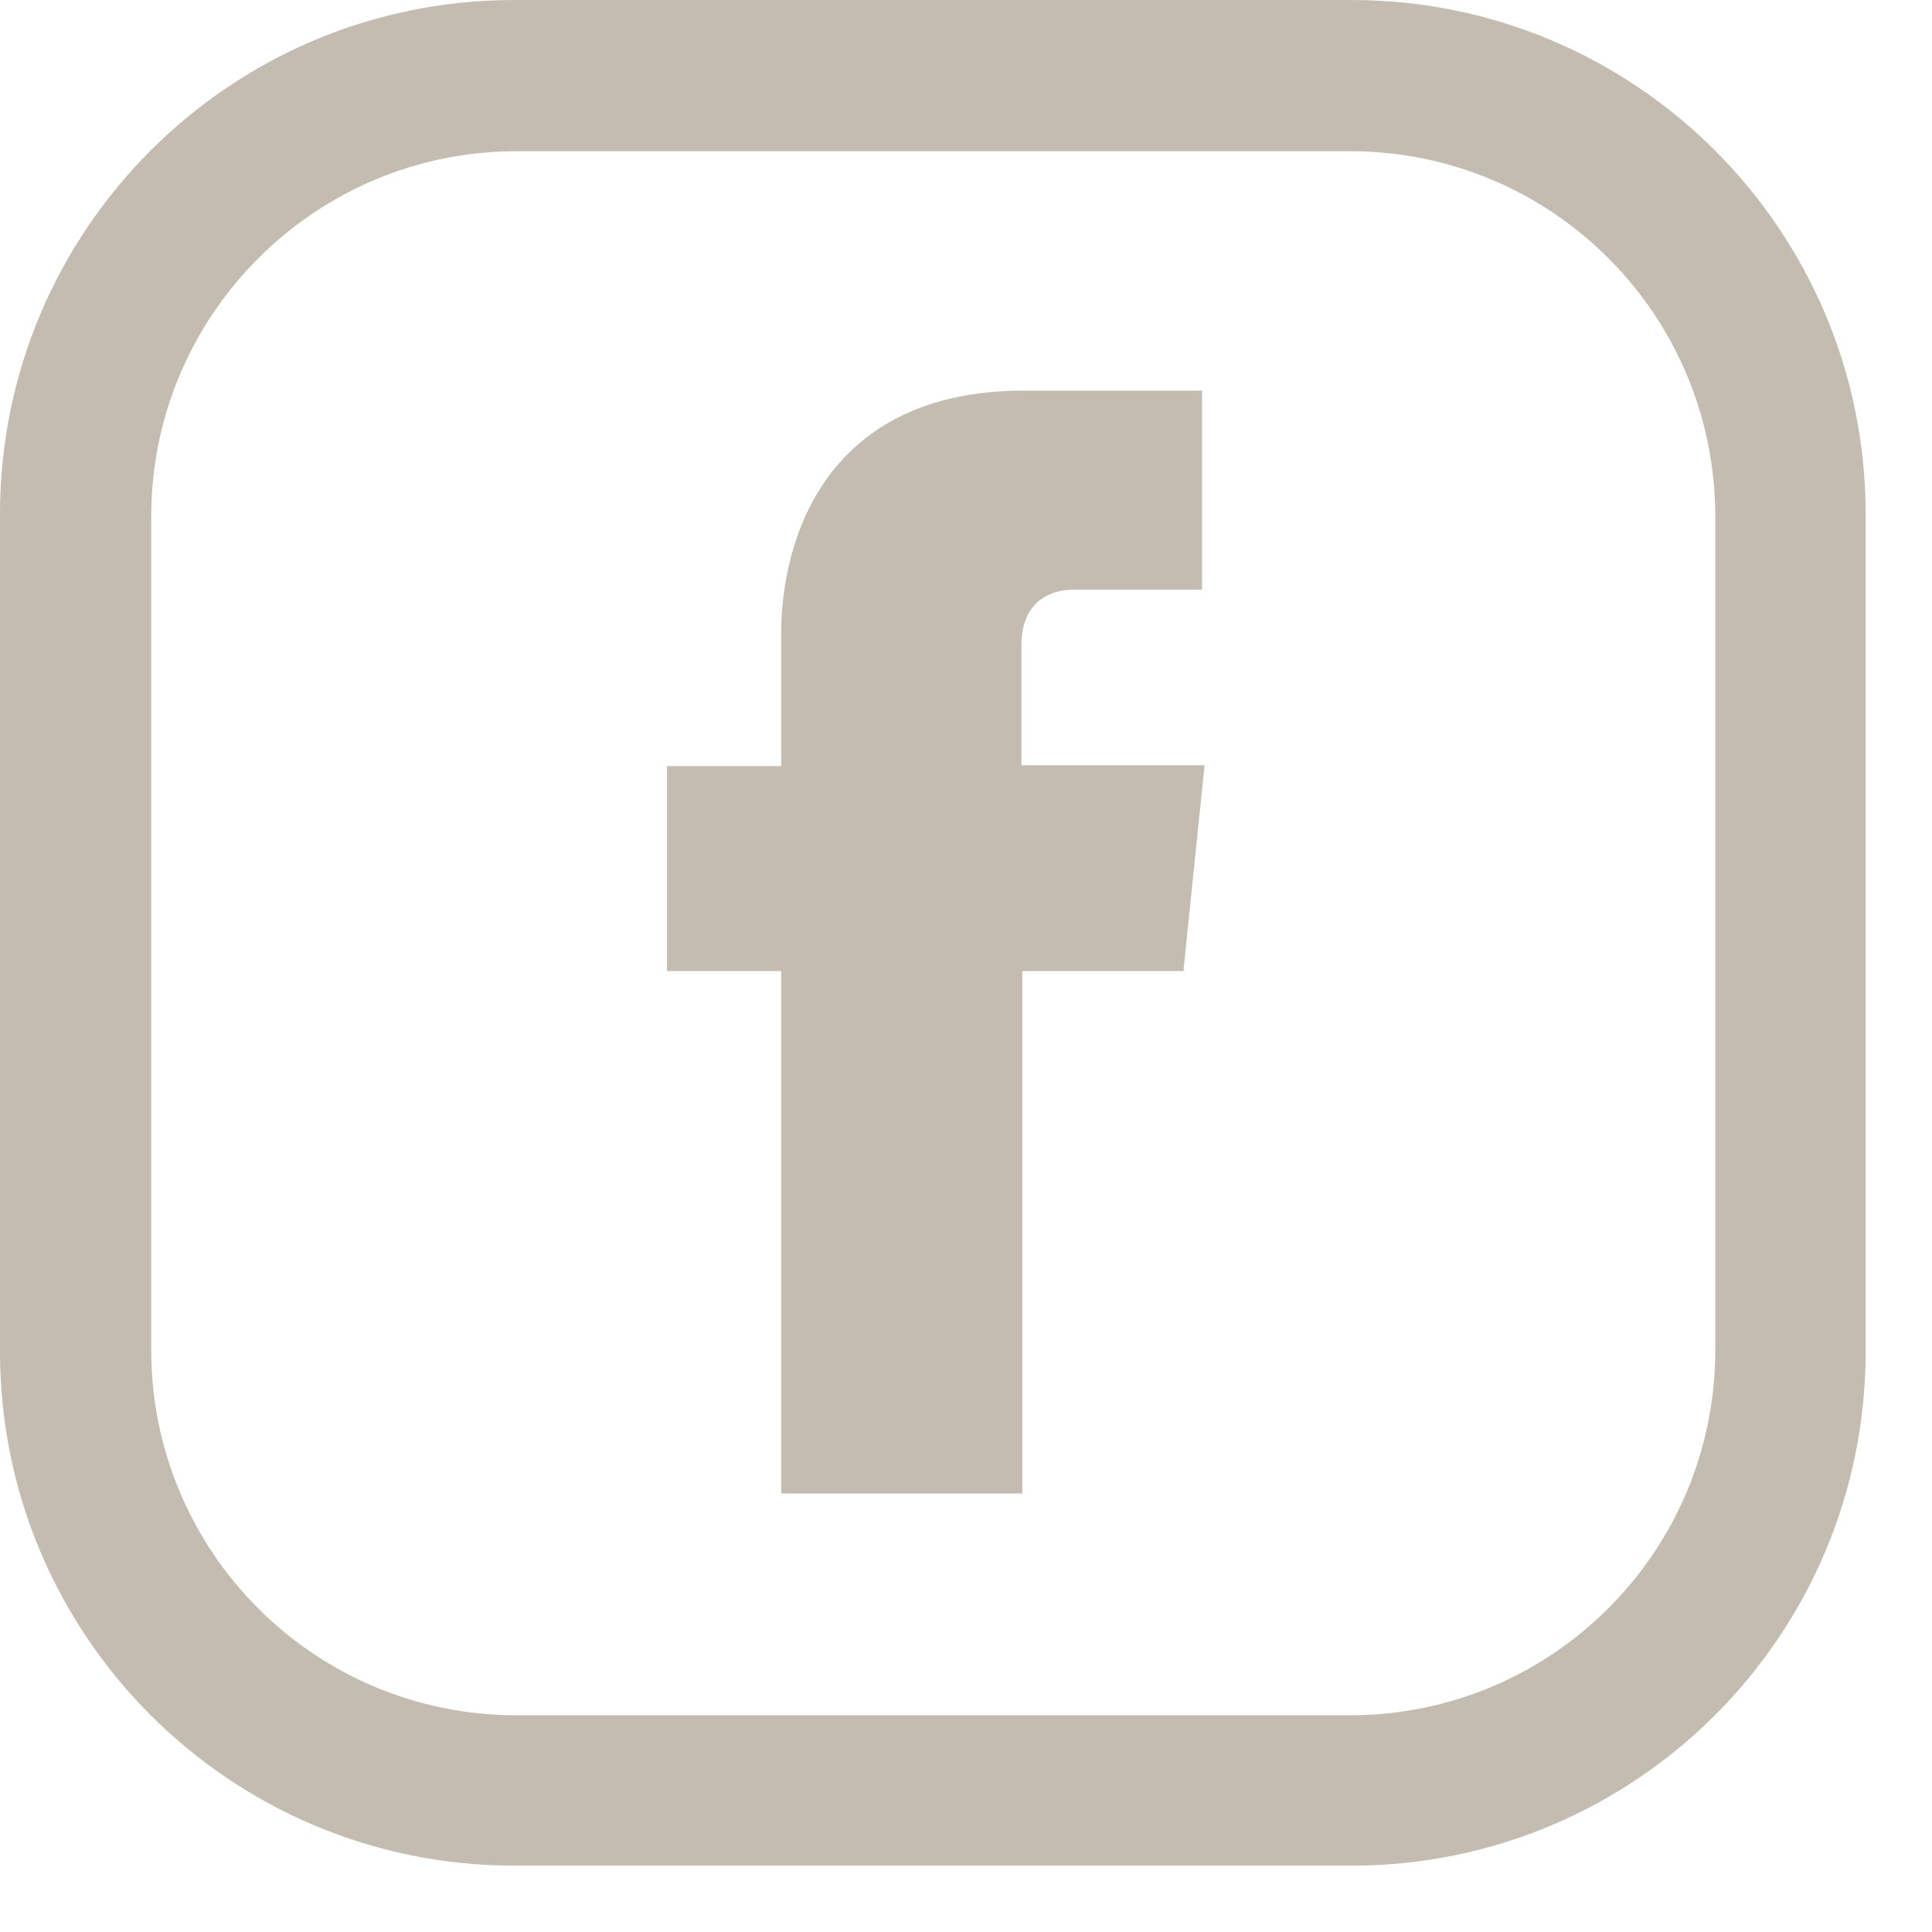
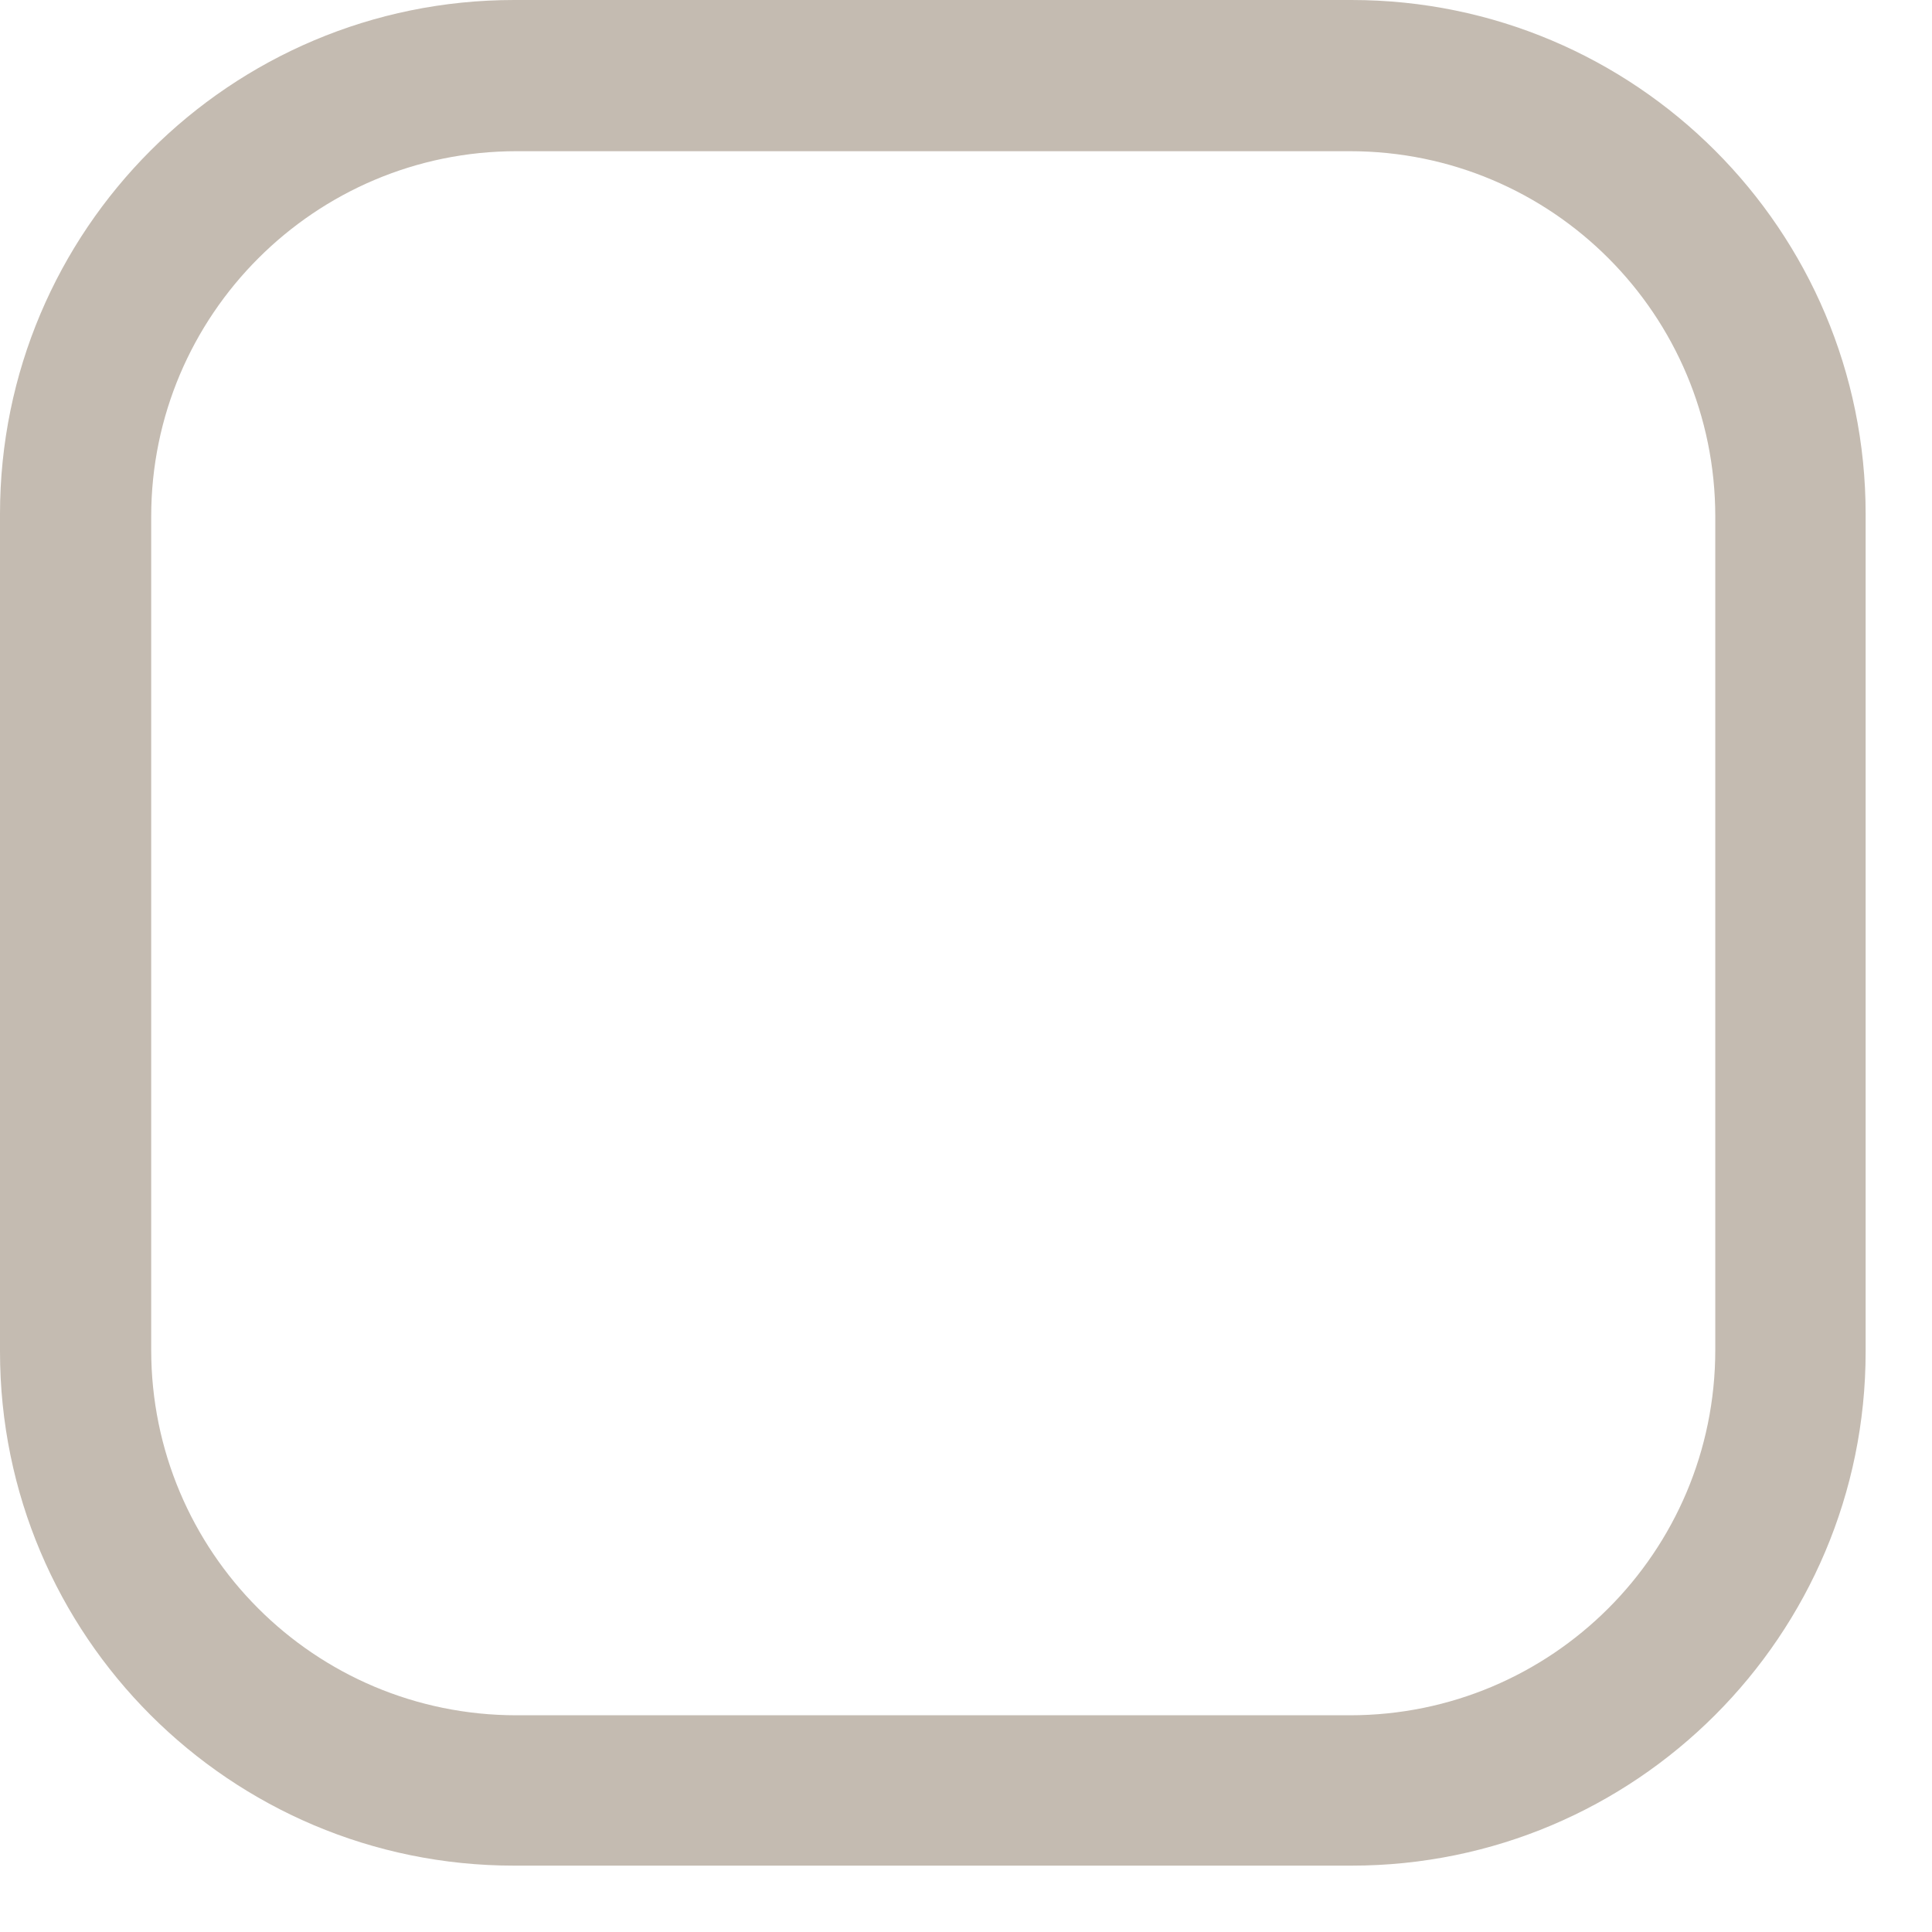
<svg xmlns="http://www.w3.org/2000/svg" width="23" height="23" viewBox="0 0 23 23" fill="none">
  <g clip-path="url(#clip0_73_1075)">
-     <path d="M14.1 11.56H12.17V17.78H9.3V11.56H7.94V9.12H9.3V7.54C9.3 6.41 9.84 4.65 12.19 4.65H14.31V7.02H12.77C12.52 7.02 12.16 7.15 12.16 7.68V9.11H14.34L14.09 11.54L14.1 11.56Z" fill="#C4BBB1" />
    <path d="M16.09 0H6.12C2.74 0 0 2.74 0 6.12V16.09C0 19.47 2.74 22.21 6.12 22.21H16.09C19.47 22.21 22.21 19.47 22.21 16.09V6.12C22.21 2.74 19.47 0 16.09 0ZM20.42 16.07C20.42 18.48 18.47 20.42 16.07 20.42H6.15C3.74 20.42 1.8 18.47 1.8 16.07V6.15C1.8 3.75 3.75 1.8 6.15 1.8H16.07C18.48 1.8 20.42 3.75 20.42 6.15V16.07Z" fill="#C4BBB1" />
  </g>
  <defs>
    <clipPath id="clip0_73_1075">
      <rect width="22.22" height="22.22" fill="white" />
    </clipPath>
  </defs>
</svg>